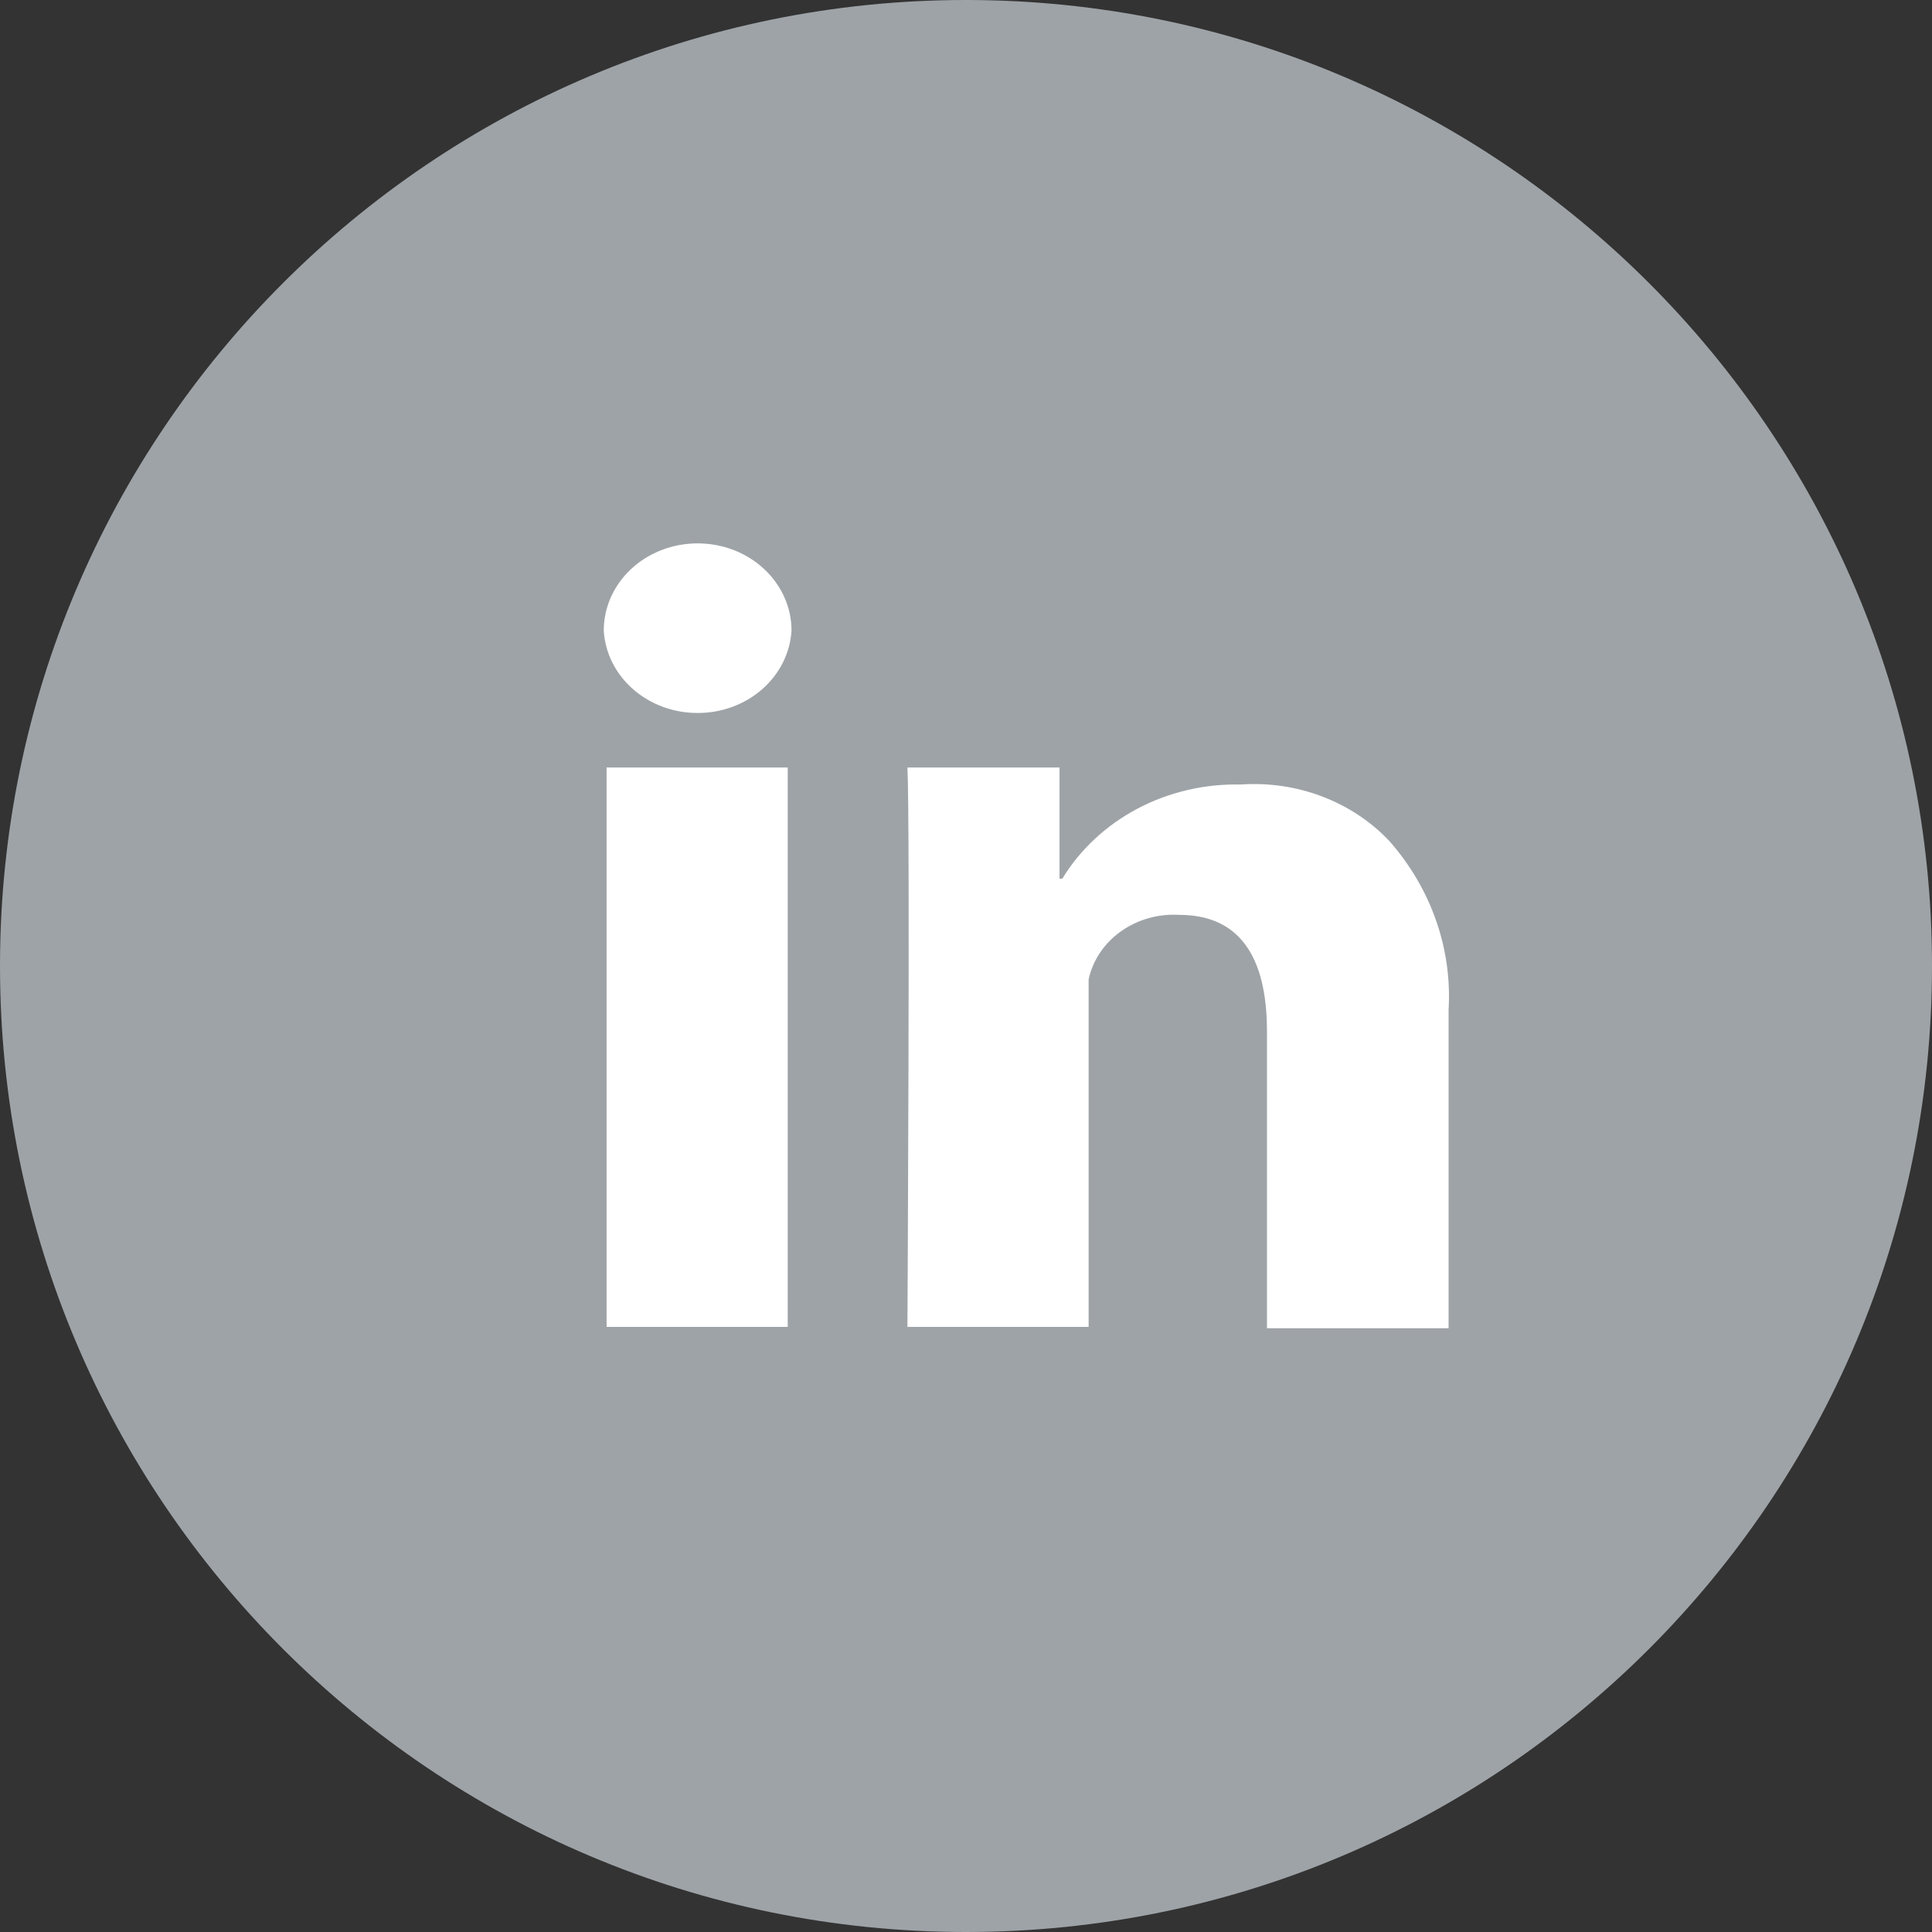
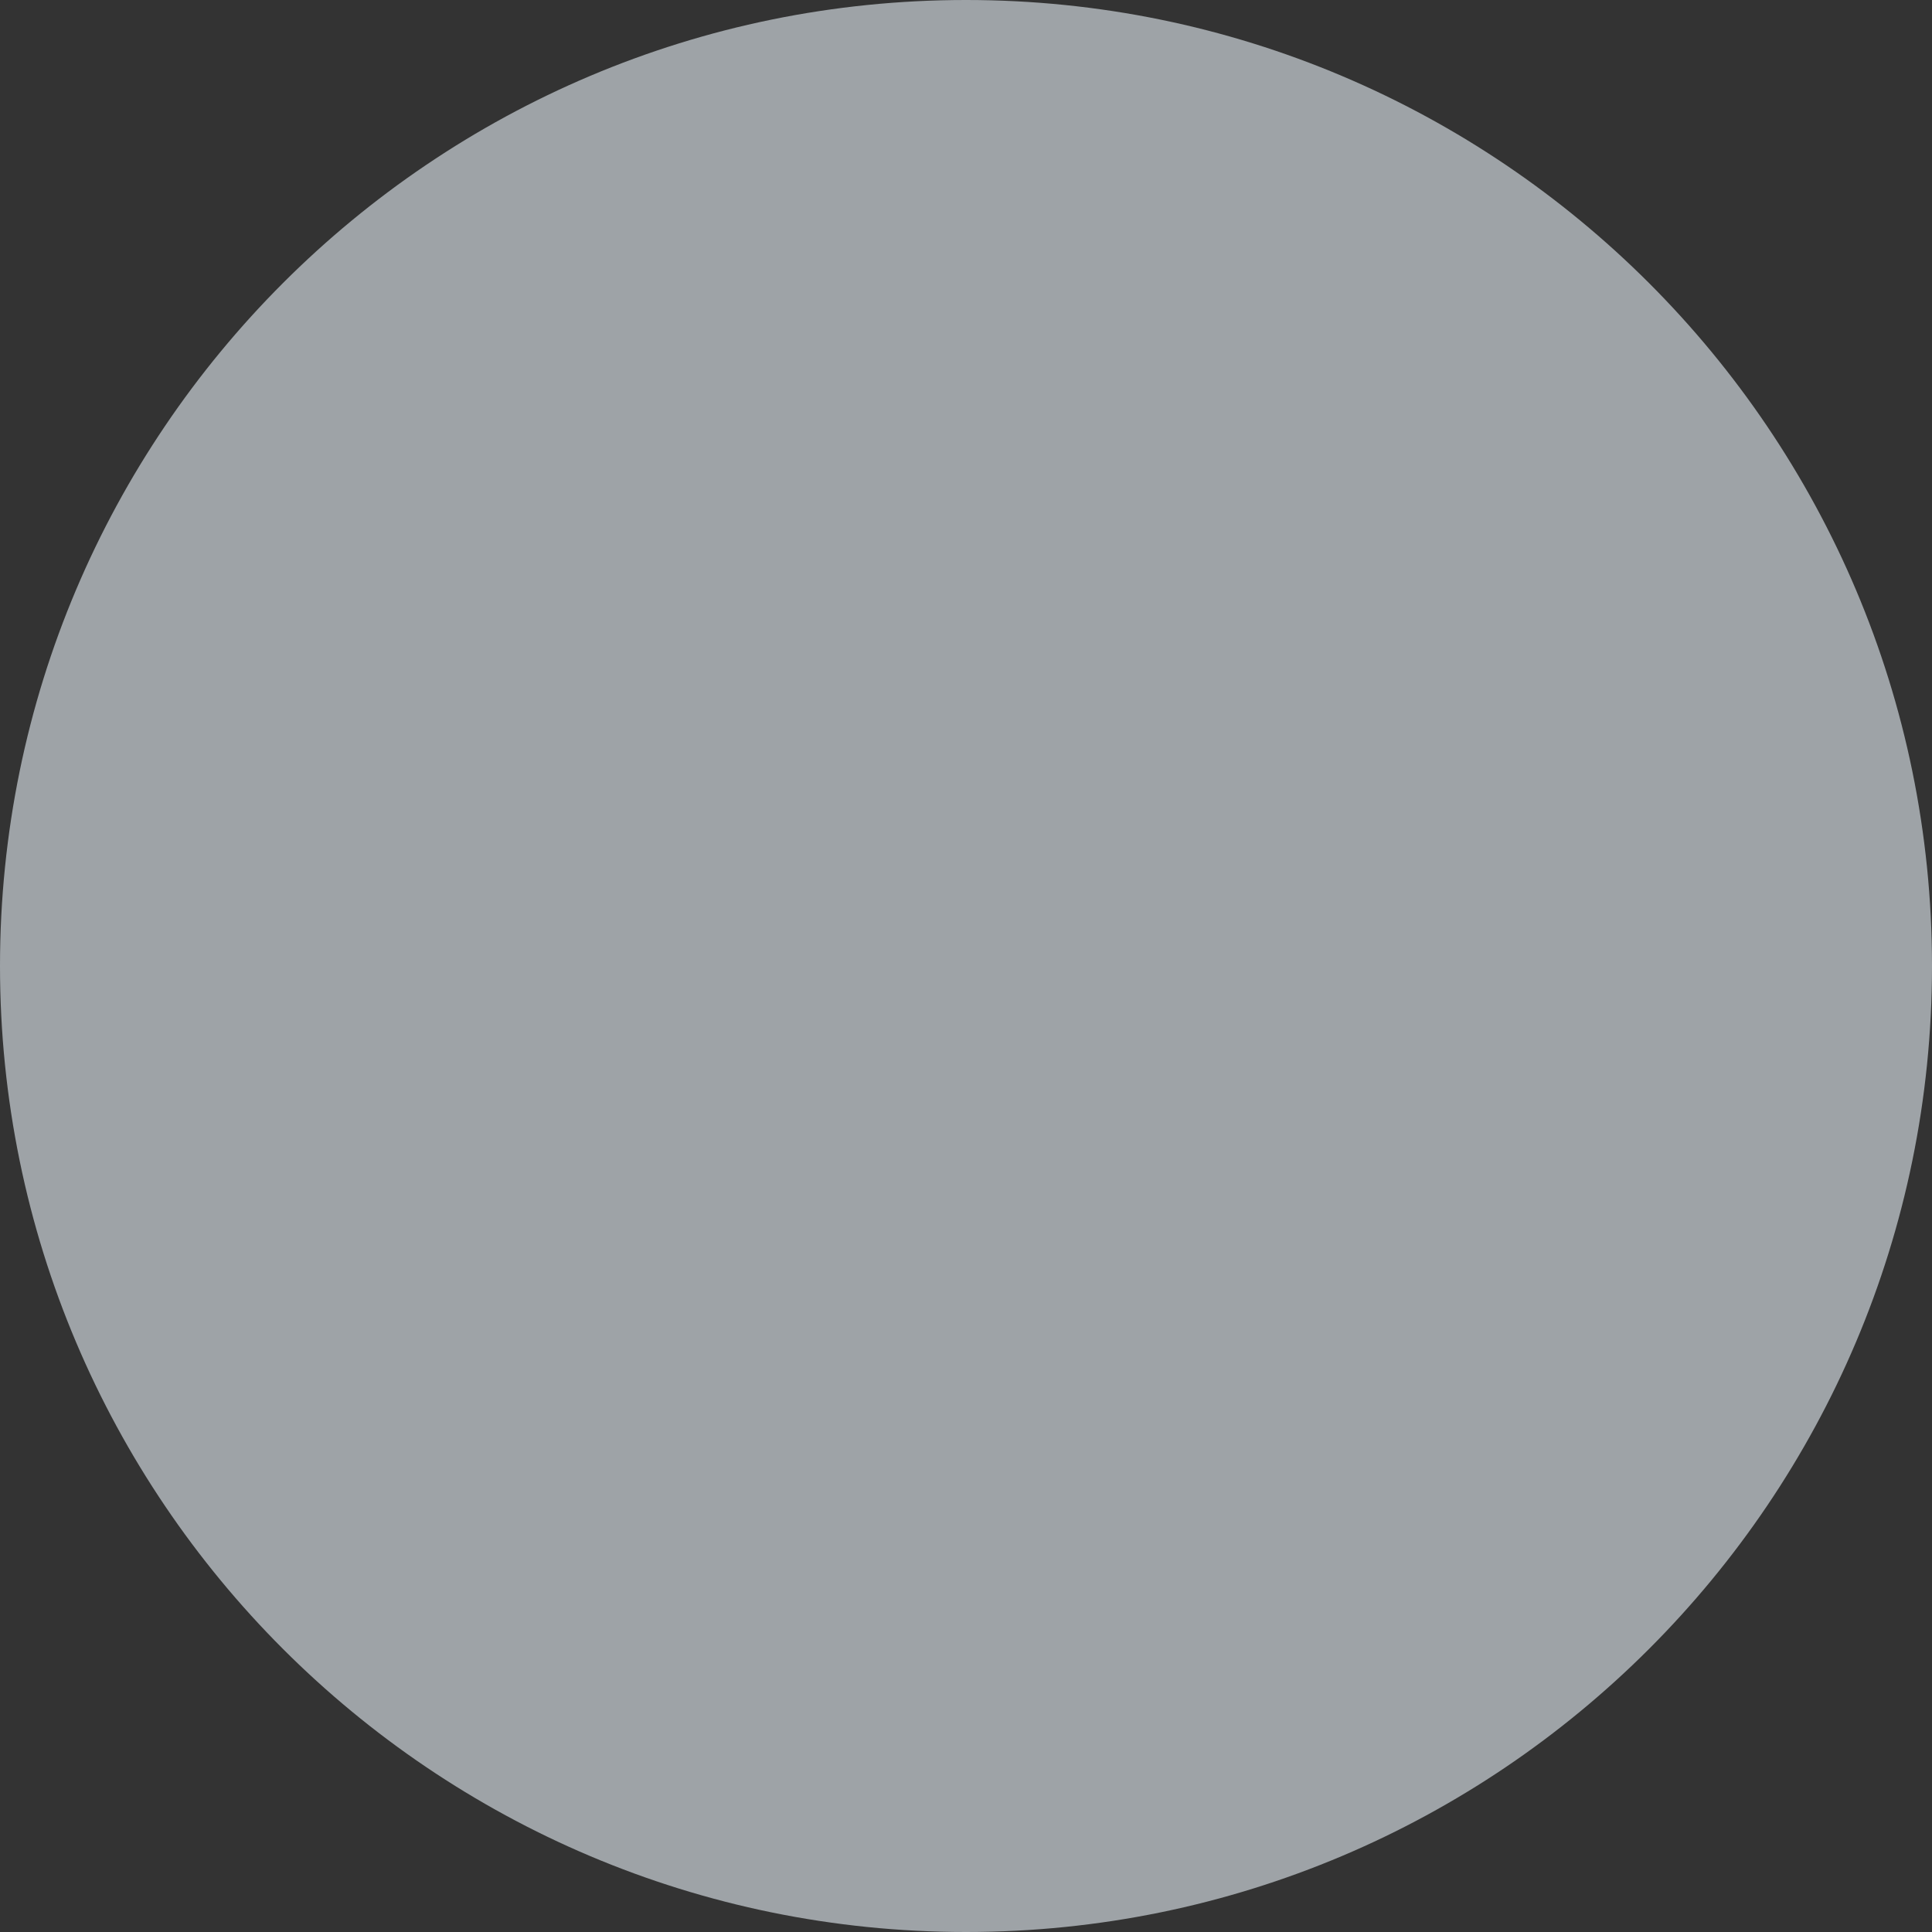
<svg xmlns="http://www.w3.org/2000/svg" width="32" height="32" viewBox="0 0 32 32" fill="none">
  <rect x="0" y="0" width="32" height="32" fill="#333333" stroke="none" />
  <path d="M16 0C7.167 0 0 7.167 0 16C0 24.833 7.167 32 16 32C24.833 32 32 24.833 32 16C32 7.167 24.833 0 16 0Z" fill="#9EA3A7" />
-   <path d="M10.047 12.712H13.047V21.978H10.047V12.712ZM11.555 9C11.142 9 10.747 9.152 10.455 9.423C10.164 9.694 10 10.061 10 10.444C10.022 10.814 10.195 11.161 10.485 11.415C10.774 11.669 11.157 11.81 11.555 11.809C11.953 11.81 12.336 11.669 12.625 11.415C12.914 11.161 13.088 10.814 13.11 10.444C13.11 10.061 12.946 9.694 12.654 9.423C12.363 9.152 11.967 9 11.555 9ZM23.021 13.94C22.717 13.614 22.335 13.359 21.906 13.195C21.477 13.03 21.012 12.962 20.549 12.994C19.951 12.981 19.36 13.119 18.84 13.394C18.32 13.669 17.889 14.07 17.595 14.554H17.549V12.712H15.03C15.076 13.658 15.03 21.978 15.03 21.978H18.031V16.222C18.099 15.906 18.289 15.623 18.565 15.427C18.841 15.23 19.184 15.133 19.531 15.153C20.503 15.153 20.985 15.811 20.985 17.082V22H23.993V16.728C24.054 15.719 23.707 14.725 23.021 13.94Z" fill="white" />
</svg>